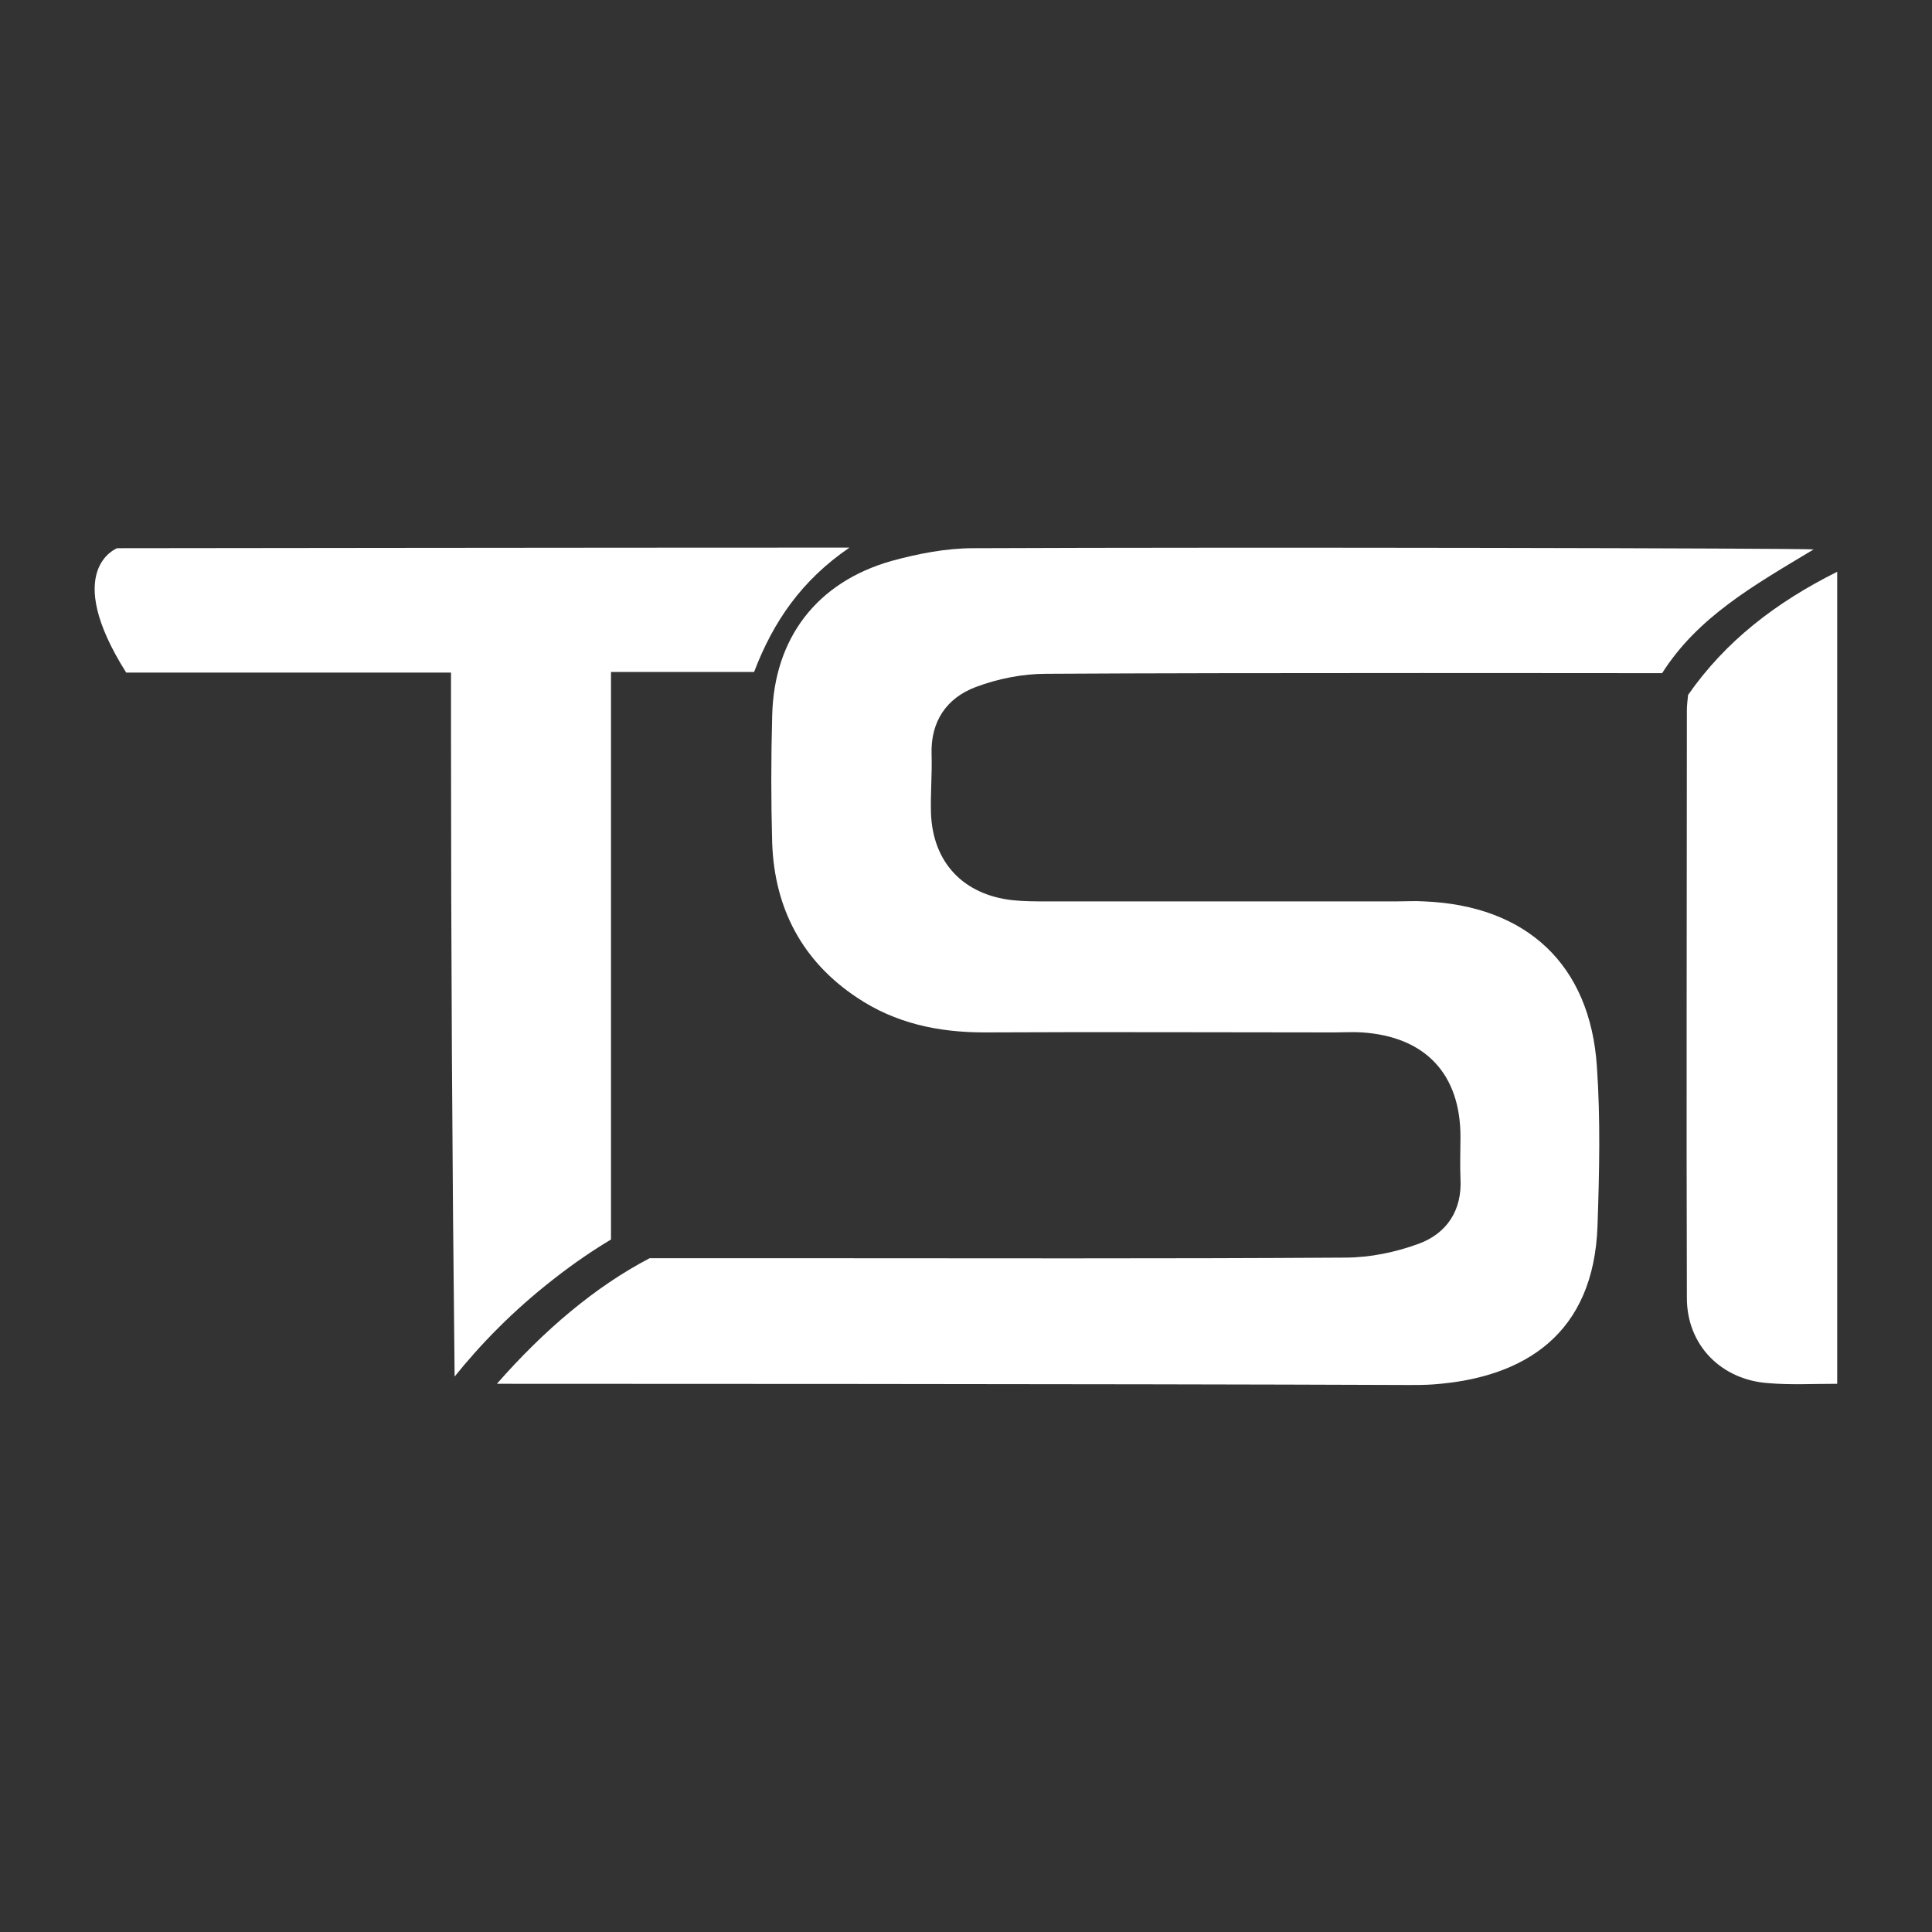
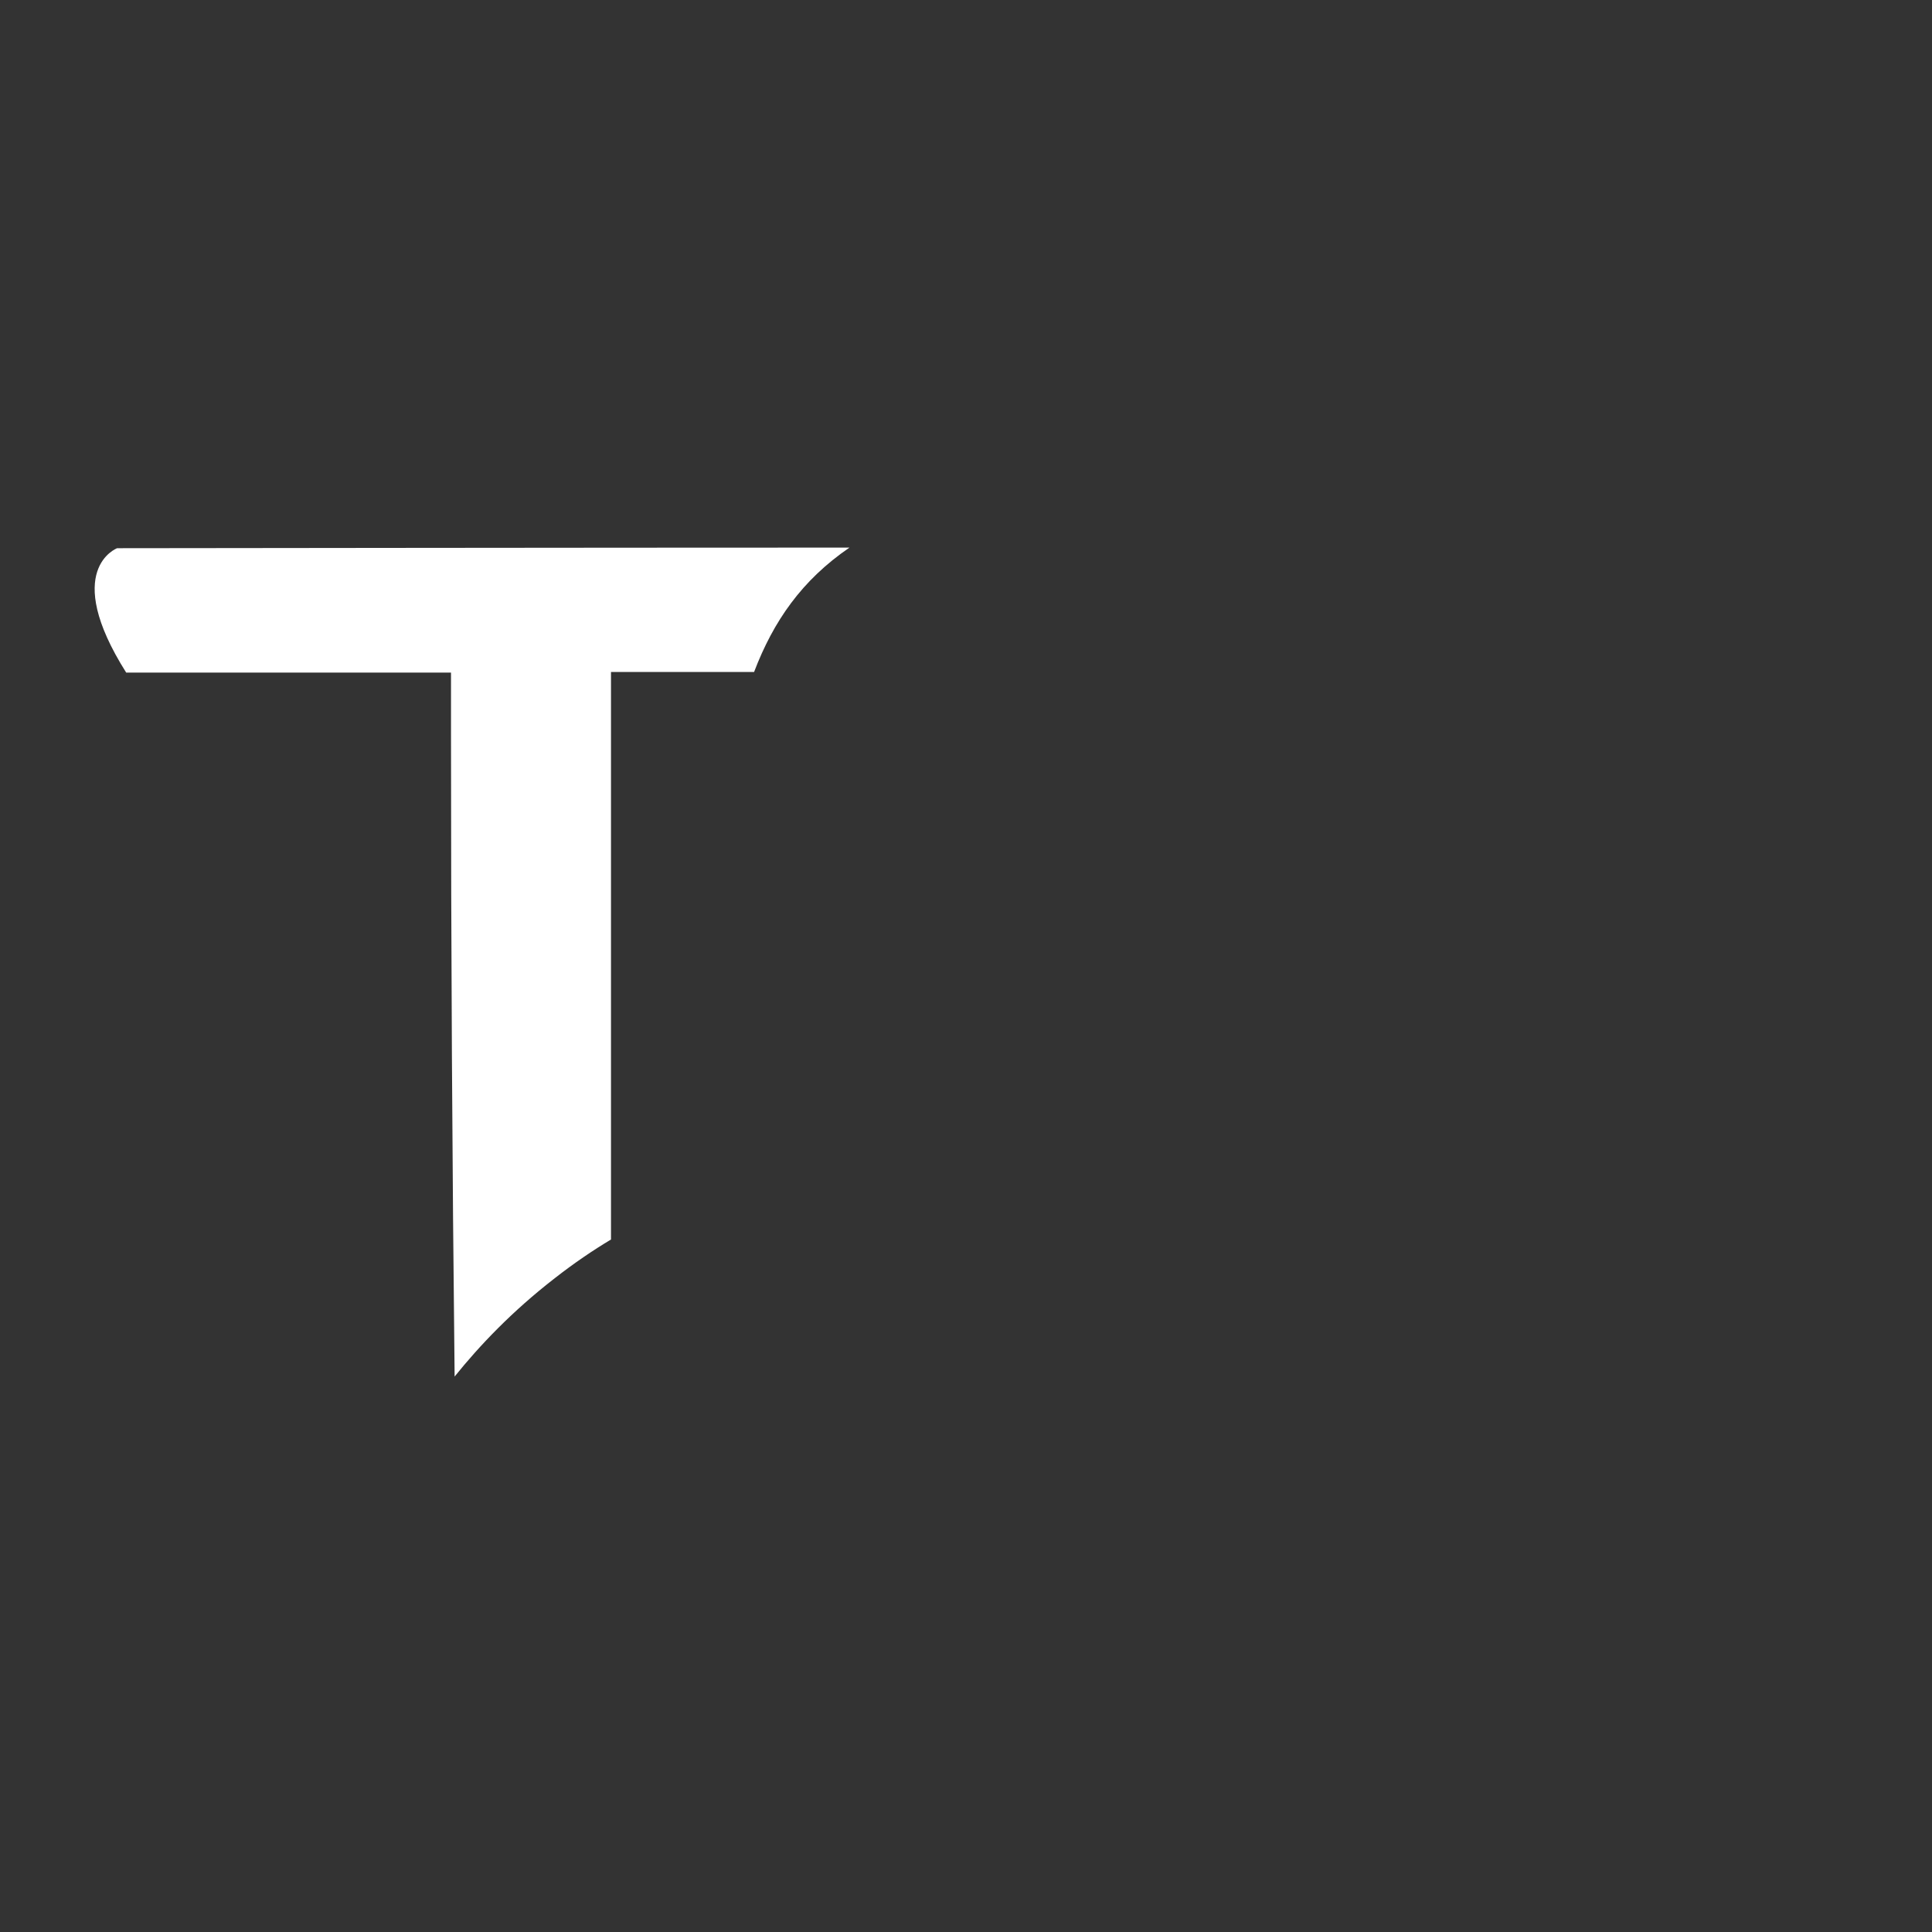
<svg xmlns="http://www.w3.org/2000/svg" version="1.1" id="Layer_1" x="0px" y="0px" viewBox="0 0 32 32" style="enable-background:new 0 0 32 32;" xml:space="preserve">
  <rect x="0" y="0" width="32" height="32" fill="#333333" stroke="none" />
  <style type="text/css">
	.st0{fill:#FFFFFF;}
</style>
  <g>
    <path class="st0" d="M1.94,9.08c0,0,8.01-0.01,12.13-0.01c-0.79,0.54-1.26,1.22-1.58,2.06c-0.77,0-1.55,0-2.37,0   c0,3.2,0,6.34,0,9.4c-0.3,0.18-0.61,0.39-0.93,0.64c-0.71,0.55-1.25,1.12-1.66,1.63c-0.04-3.54-0.06-7.09-0.06-10.65   c0-0.32,0-0.64,0-1.01c-1.88,0-3.68,0-5.38,0C1.01,9.43,1.94,9.08,1.94,9.08z" />
-     <path class="st0" d="M8.23,22.92c0.78-0.89,1.63-1.61,2.53-2.08c0.81,0,1.61,0,2.41,0c3.04,0,6.07,0.01,9.11-0.01   c0.41,0,0.84-0.09,1.22-0.23c0.46-0.17,0.72-0.55,0.69-1.08c-0.01-0.23,0-0.46,0-0.69c0-1.04-0.58-1.66-1.63-1.73   c-0.15-0.01-0.31,0-0.46,0c-1.93,0-3.86-0.01-5.79,0c-0.77,0-1.48-0.15-2.12-0.58c-0.9-0.6-1.36-1.47-1.4-2.55   c-0.02-0.7-0.02-1.41,0-2.12c0.03-1.28,0.74-2.21,1.98-2.56c0.44-0.12,0.9-0.21,1.35-0.21c4.52-0.02,13.71,0,13.92,0.02   c-1,0.6-1.92,1.12-2.51,2.05c-0.22,0-7.01-0.01-10.2,0.01c-0.39,0-0.8,0.08-1.17,0.22c-0.48,0.18-0.75,0.57-0.73,1.12   c0.01,0.32-0.02,0.65-0.01,0.97c0.03,0.82,0.54,1.35,1.35,1.44c0.19,0.02,0.38,0.02,0.57,0.02c1.93,0,3.86,0,5.79,0   c0.15,0,0.31-0.01,0.46,0c1.7,0.07,2.75,1.05,2.86,2.74c0.06,0.87,0.04,1.75,0.01,2.63c-0.06,1.79-1.2,2.52-2.72,2.63   c-0.13,0.01-0.27,0.01-0.4,0.01C18.52,22.92,8.49,22.92,8.23,22.92z" />
-     <path class="st0" d="M30.43,22.92c-0.41,0-0.77,0.02-1.13-0.01c-0.79-0.05-1.36-0.63-1.36-1.41c-0.01-3.25,0-6.49,0-9.74   c0-0.08,0.01-0.15,0.02-0.25c0.62-0.89,1.45-1.53,2.47-2.04C30.43,13.99,30.43,18.42,30.43,22.92z" />
  </g>
</svg>